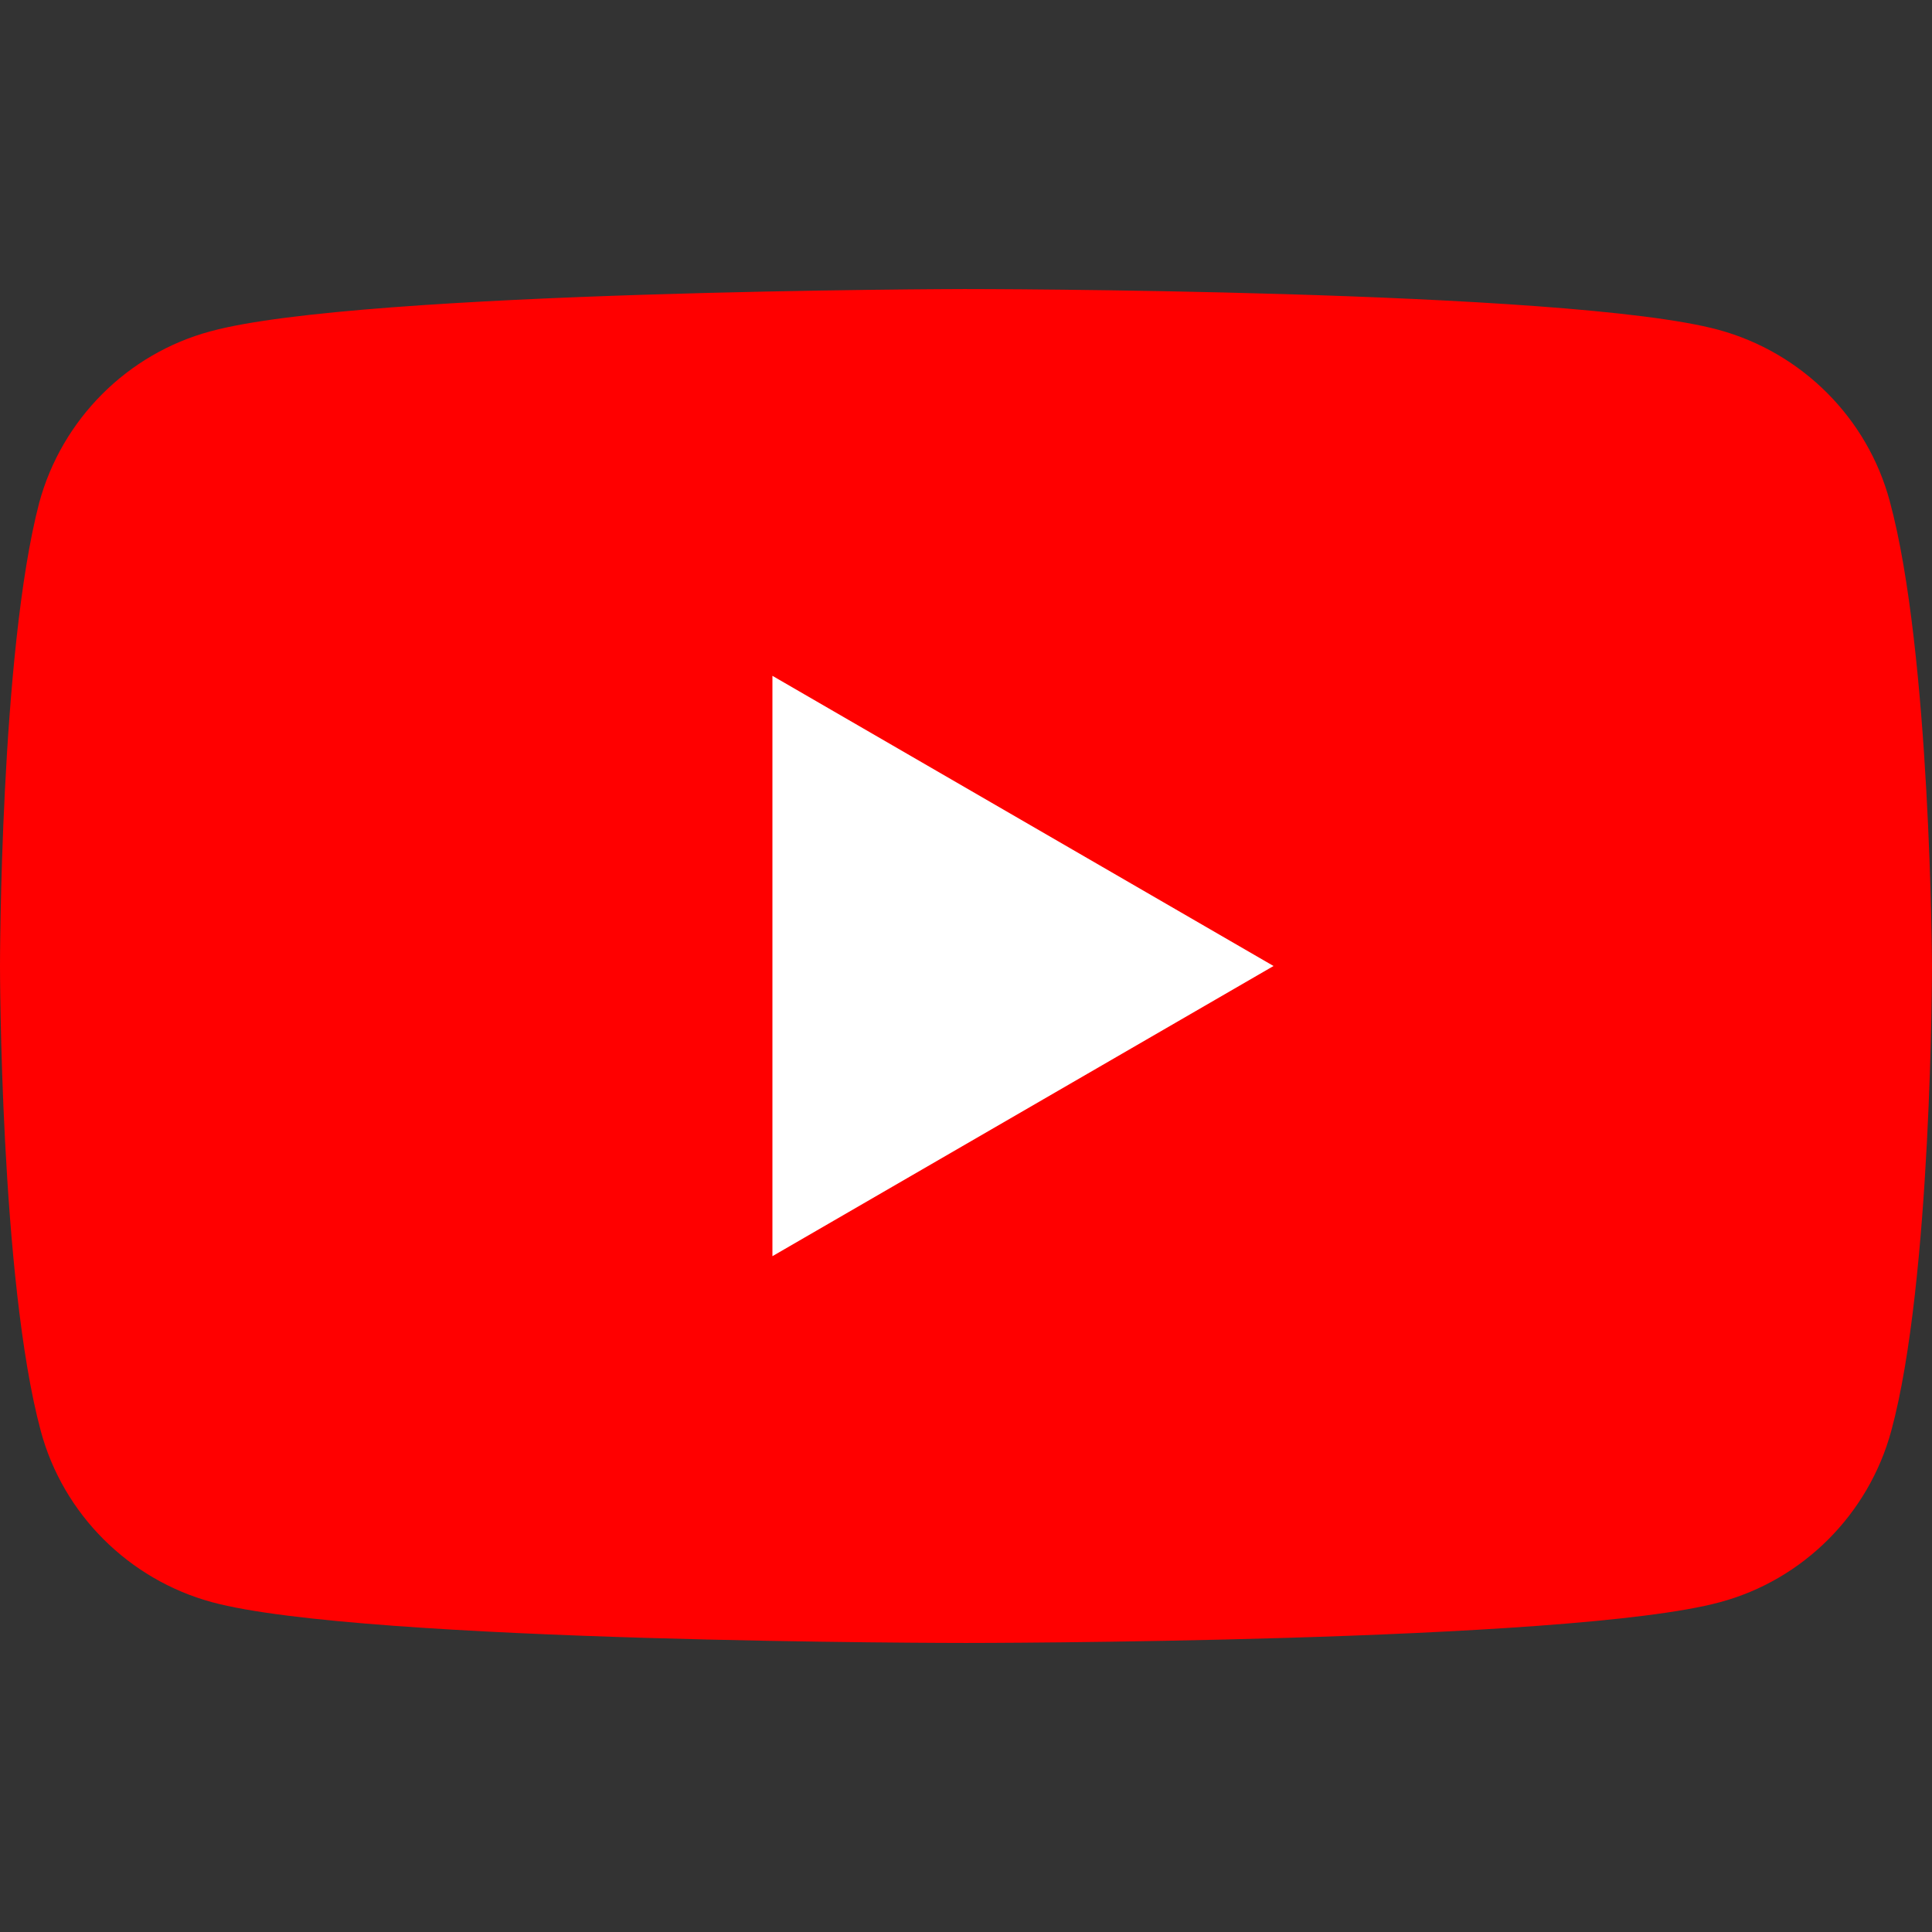
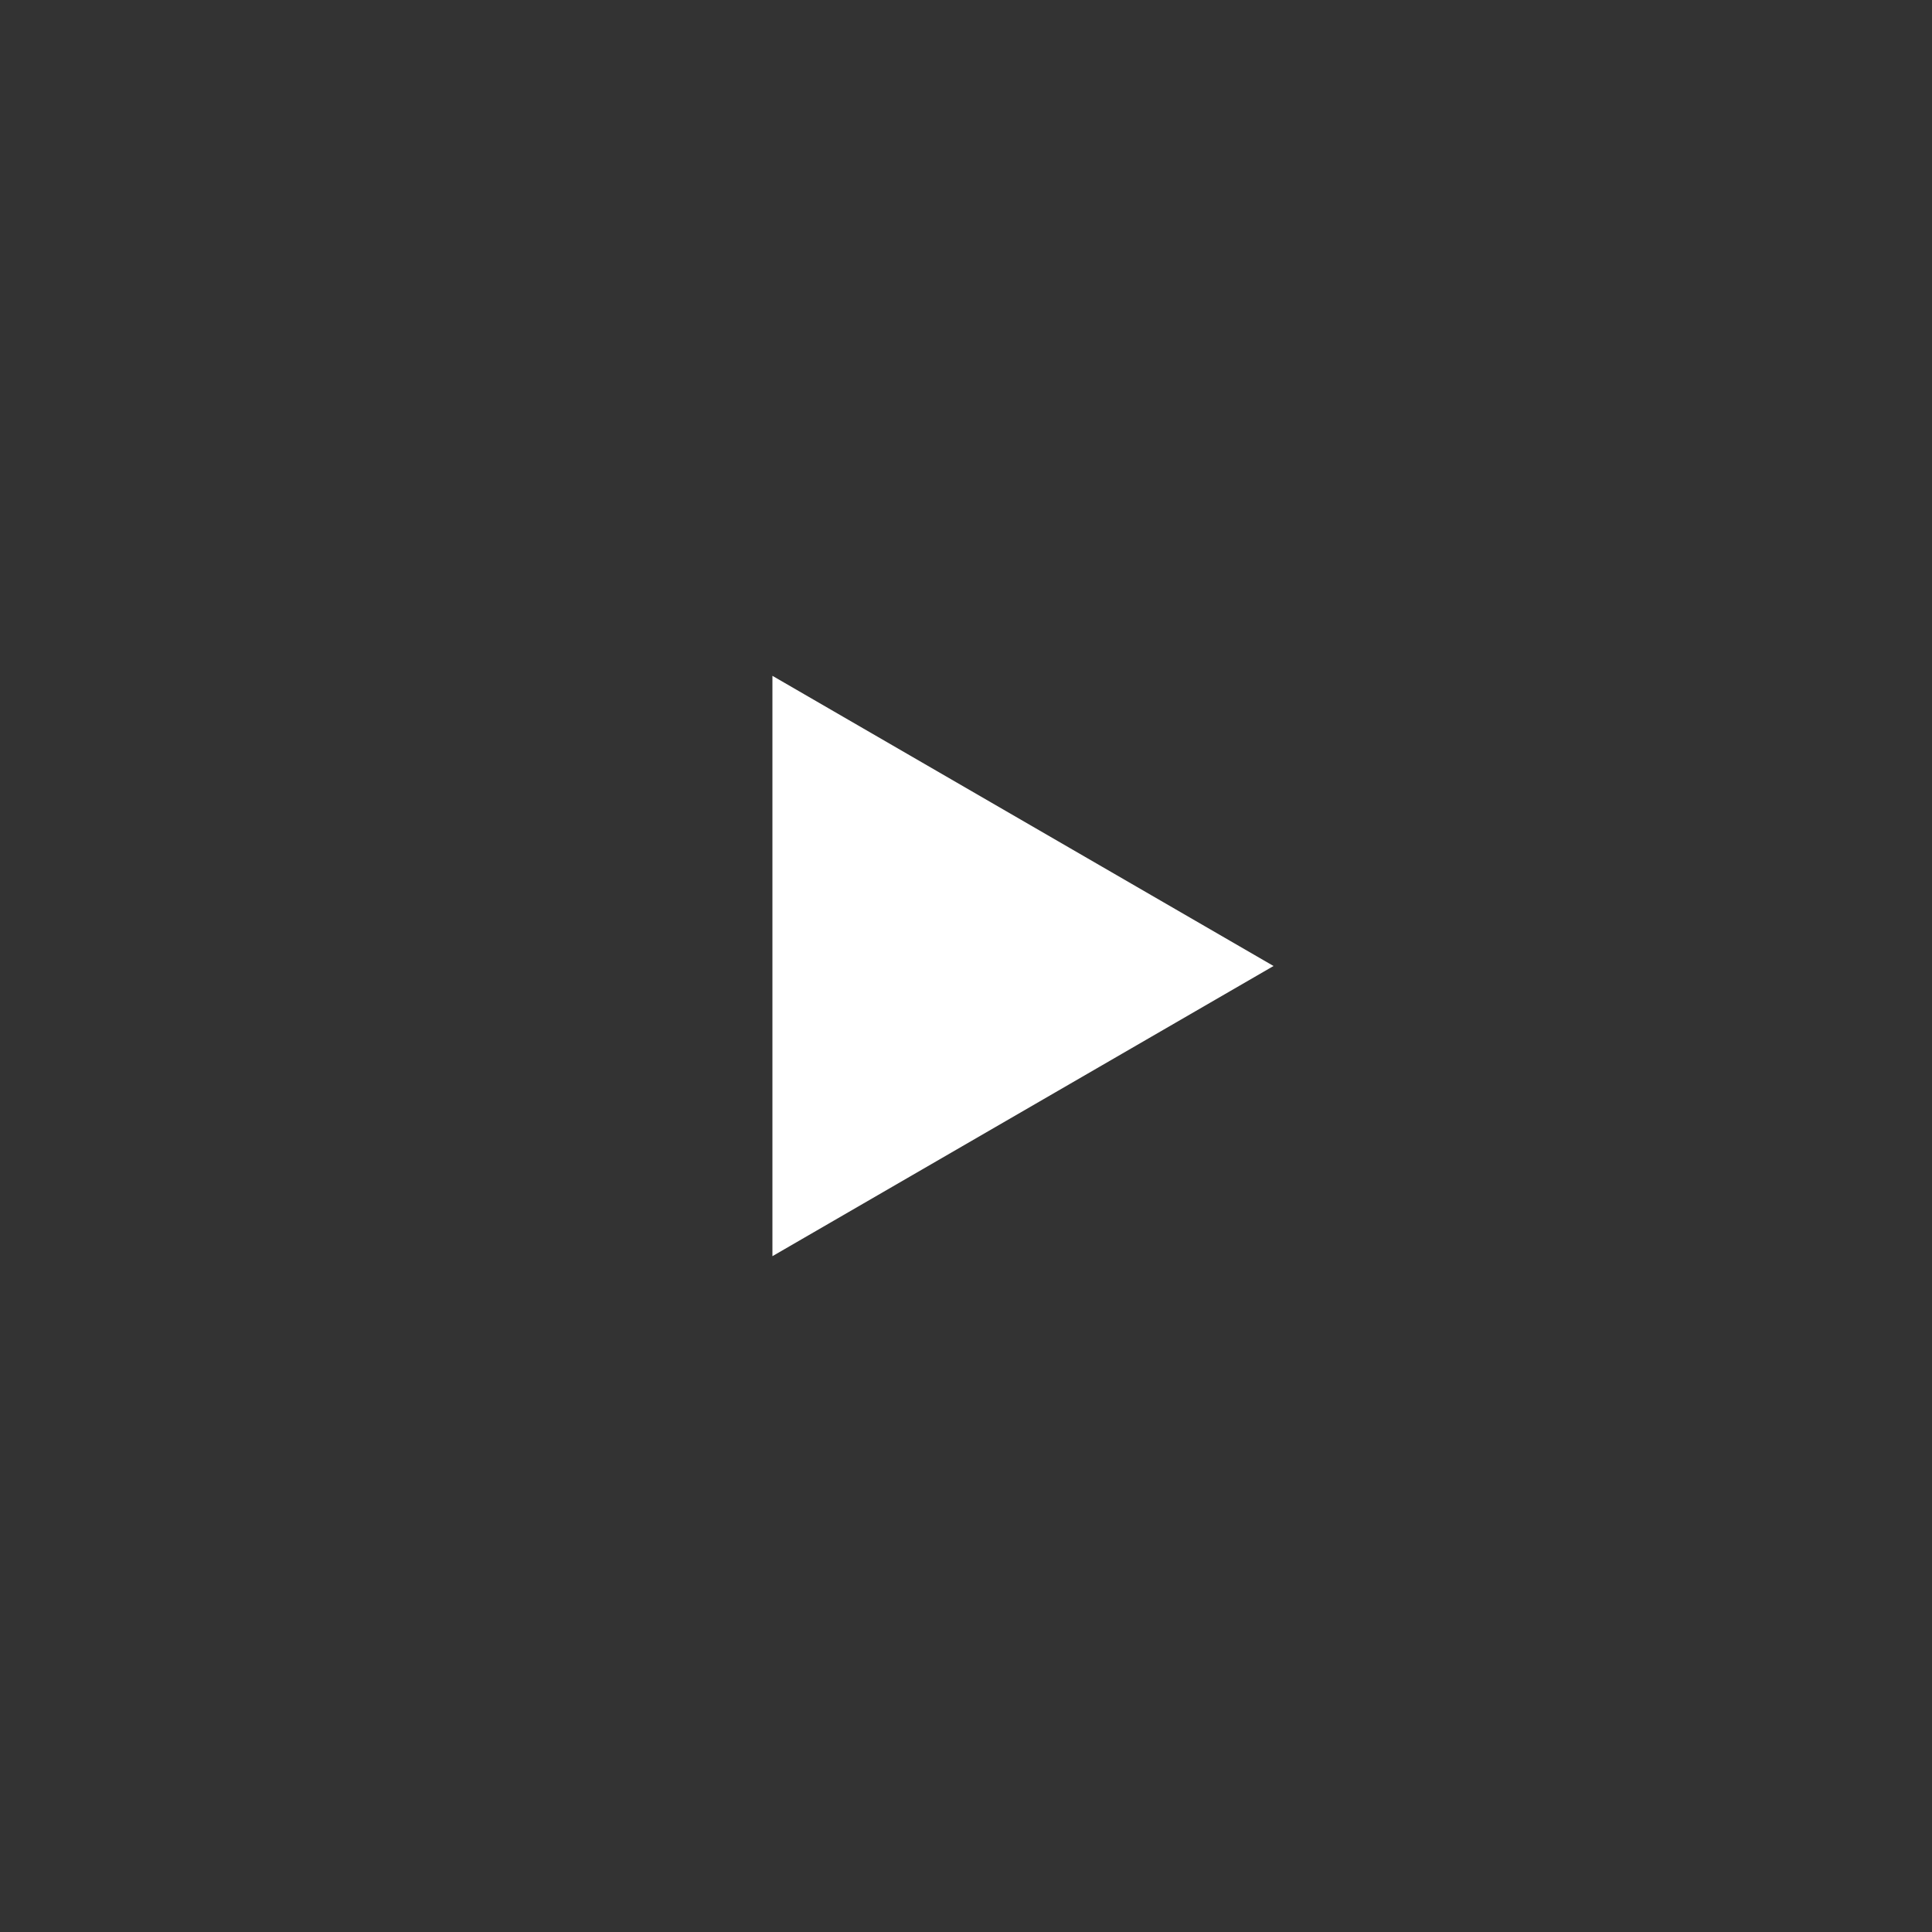
<svg xmlns="http://www.w3.org/2000/svg" version="1.1" id="Layer_1" x="0px" y="0px" viewBox="0 0 512 512" style="enable-background:new 0 0 512 512;" xml:space="preserve">
  <rect x="0" y="0" width="512" height="512" fill="#333333" stroke="none" />
  <style type="text/css">
	.st0{fill:#FF0000;}
	.st1{fill:#FFFFFF;}
</style>
  <g>
-     <path class="st0" d="M500.8,132.8c-5.9-22-23.3-39.4-45.4-45.4c-39.8-10.8-199.8-10.8-199.8-10.8s-160,0.3-199.8,11.2   c-22,5.9-39.4,23.3-45.4,45.4C0,172.9,0,256,0,256s0,83.1,10.8,123.2c5.9,22,23.3,39.4,45.4,45.4C96,435.4,256,435.4,256,435.4   s160,0,199.8-10.8c22-5.9,39.4-23.3,45.4-45.4C512,339.5,512,256,512,256S511.7,172.9,500.8,132.8z" />
    <polygon class="st1" points="204.7,332.9 337.5,256 204.7,179.1  " />
  </g>
</svg>